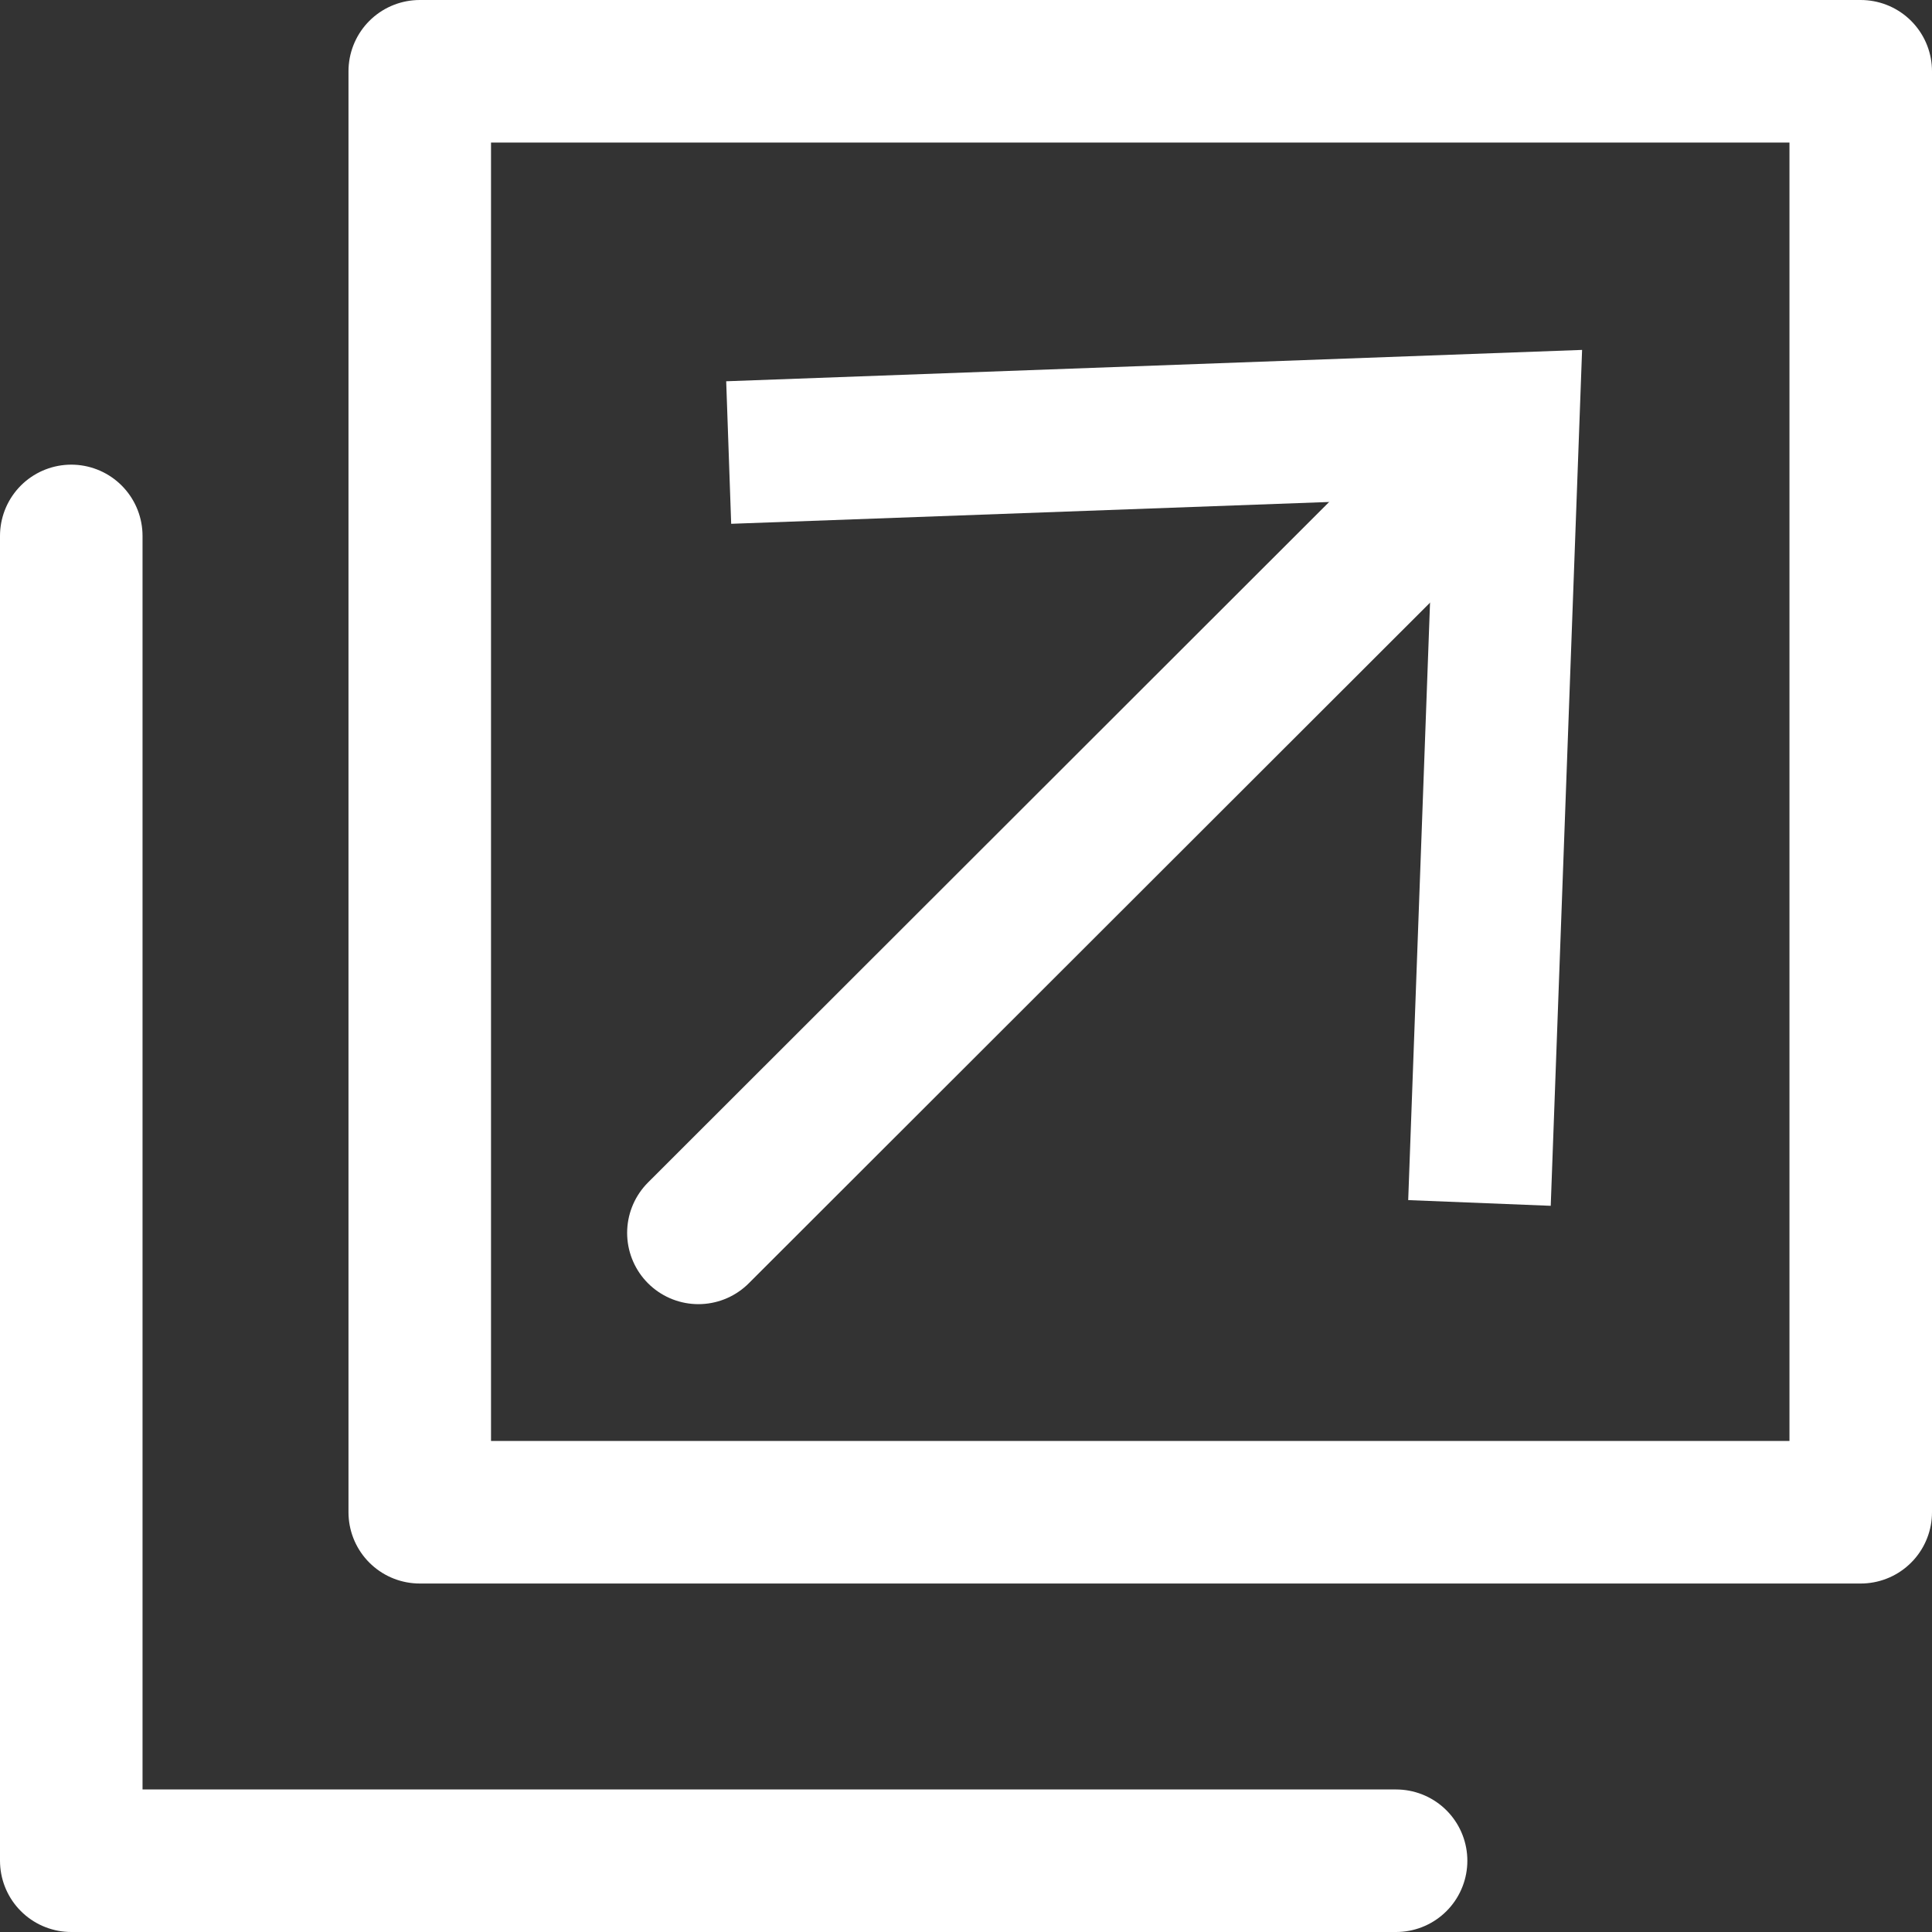
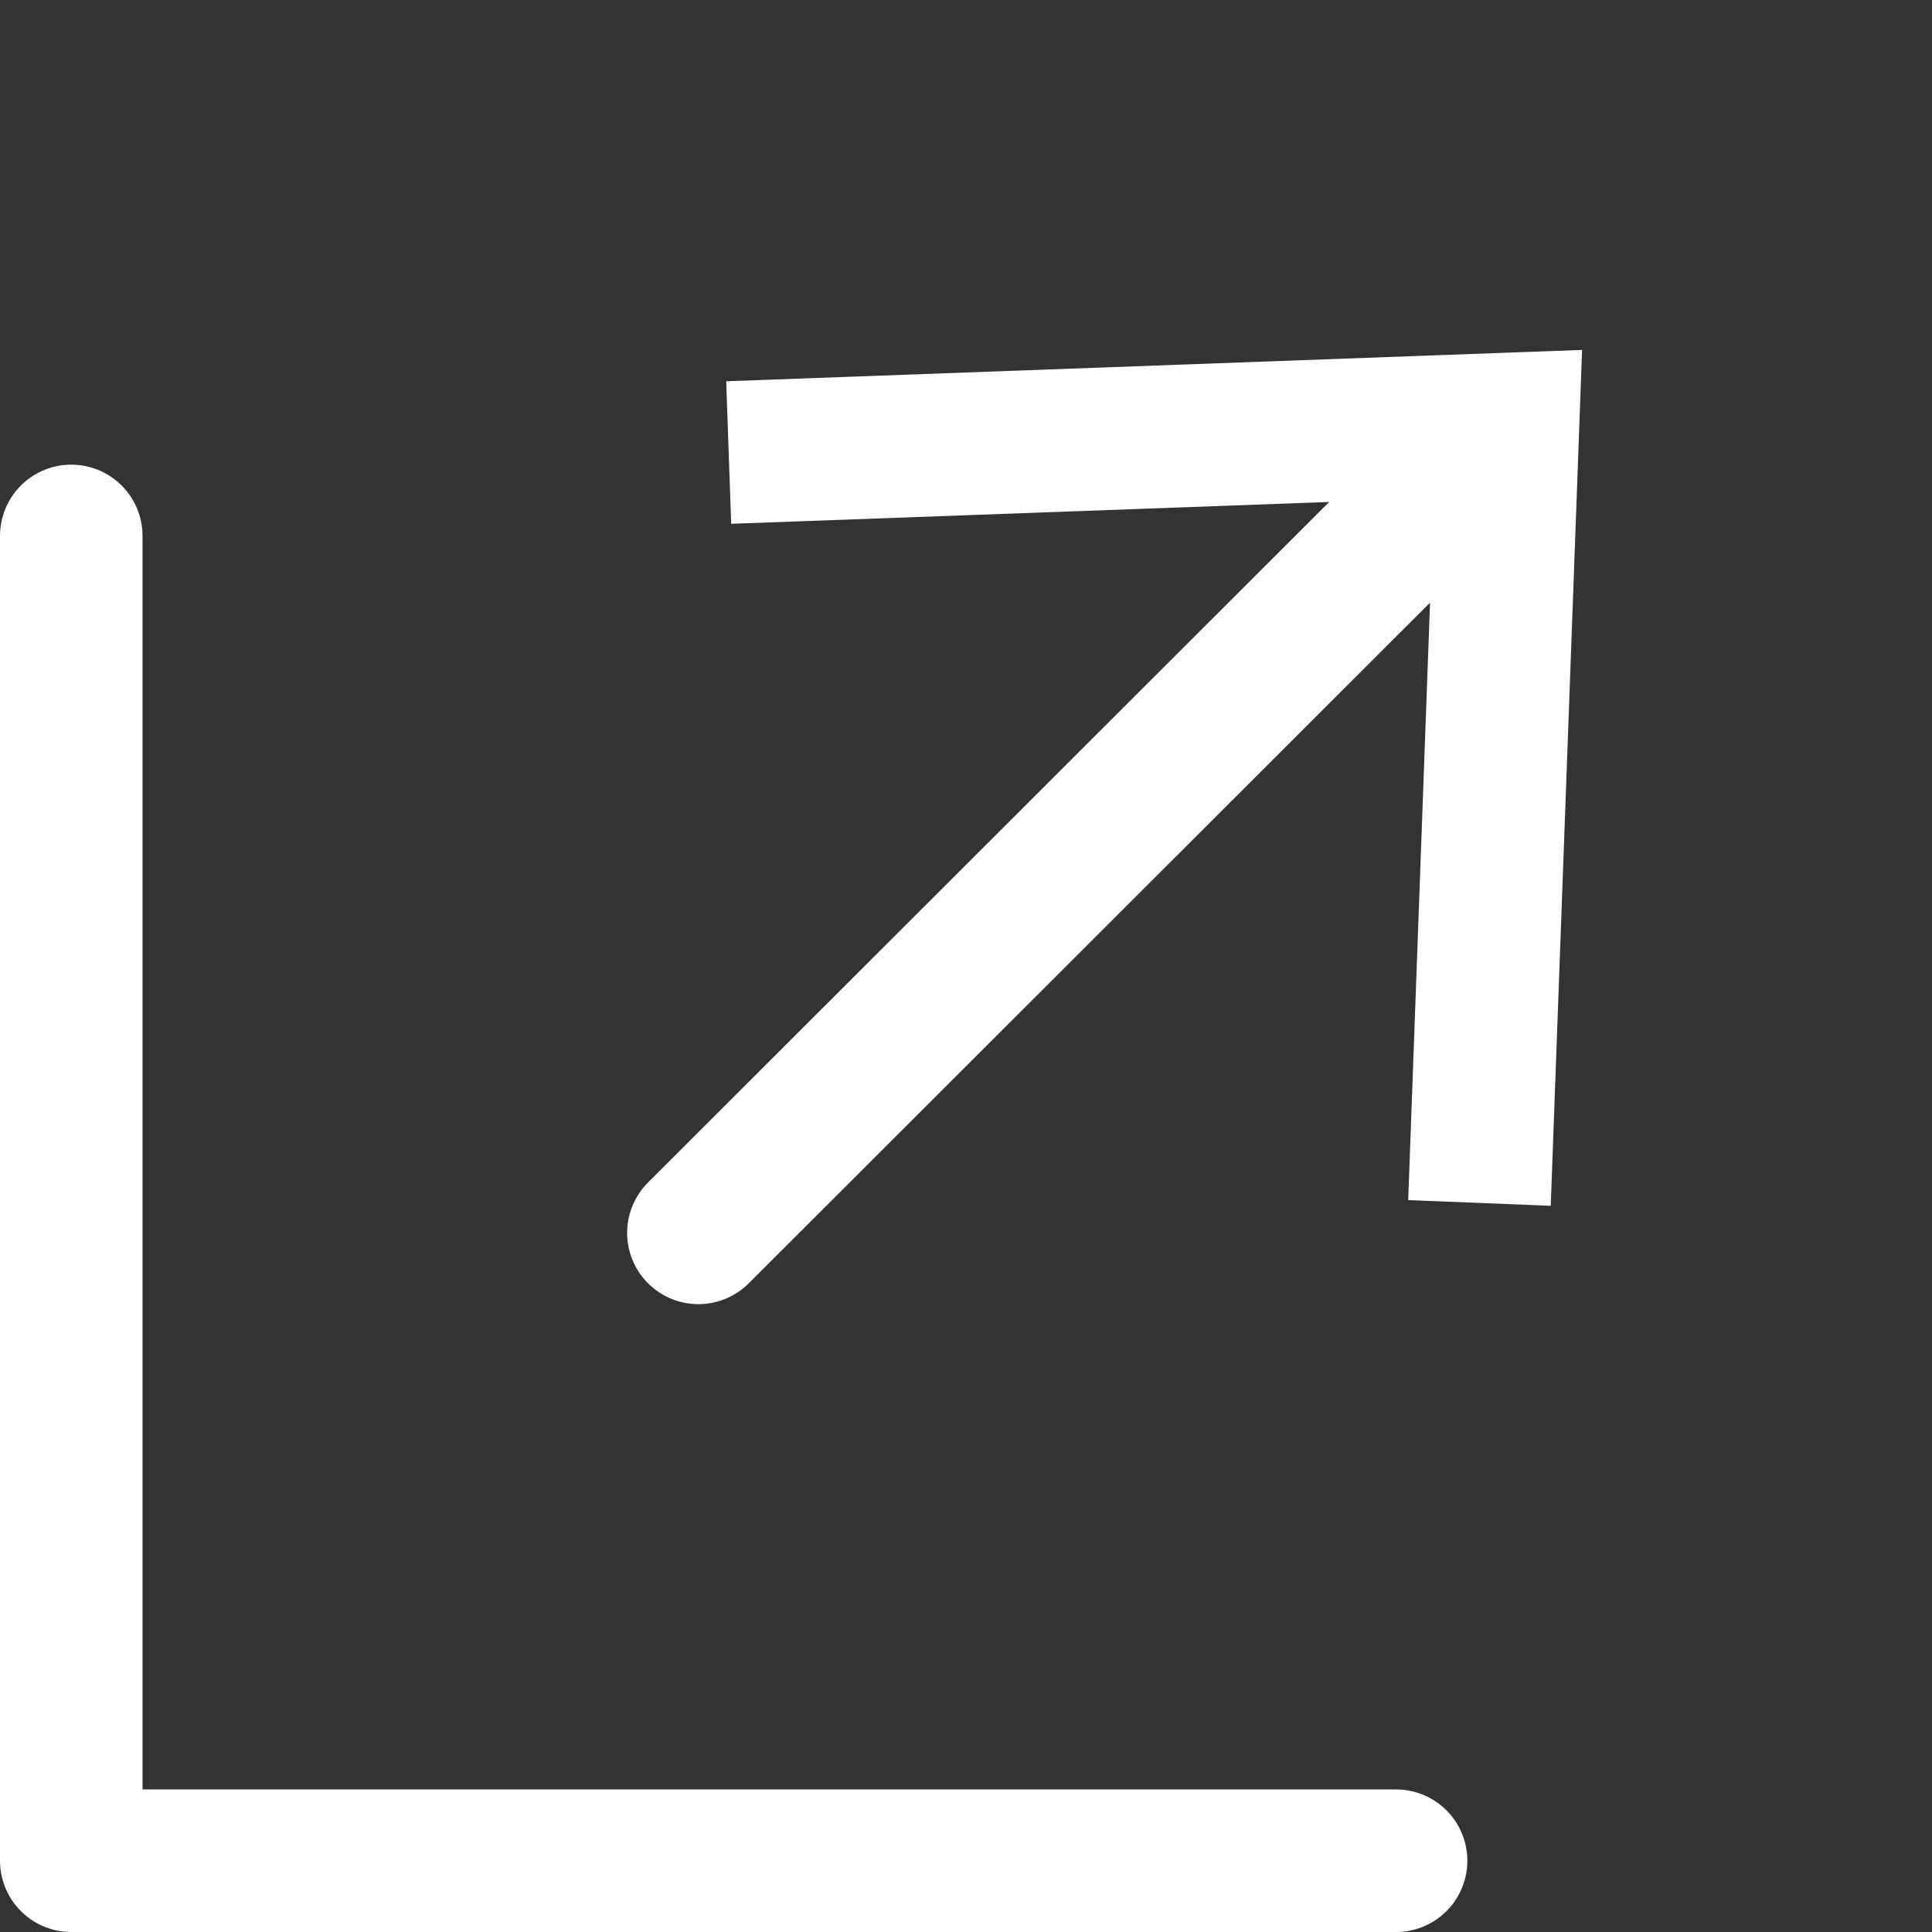
<svg xmlns="http://www.w3.org/2000/svg" viewBox="0 0 27.11 27.11">
  <rect x="0" y="0" width="27.11" height="27.11" fill="#333333" stroke="none" />
  <defs>
    <style>.cls-1{fill:none;stroke:#fff;stroke-linecap:round;stroke-linejoin:round;stroke-width:2px;}.cls-2{fill:#fff;}</style>
  </defs>
  <g id="レイヤー_2" data-name="レイヤー 2">
    <g id="レイヤー_1-2" data-name="レイヤー 1">
-       <rect class="cls-1" x="5.89" y="1" width="20.22" height="20.22" />
      <polyline class="cls-1" points="19.59 26.11 1 26.11 1 7.52" />
      <line class="cls-1" x1="9.8" y1="17.3" x2="20.66" y2="6.45" />
      <polygon class="cls-2" points="21.76 16.92 19.76 16.84 20.12 6.99 10.26 7.35 10.19 5.35 22.2 4.91 21.76 16.92" />
    </g>
  </g>
</svg>